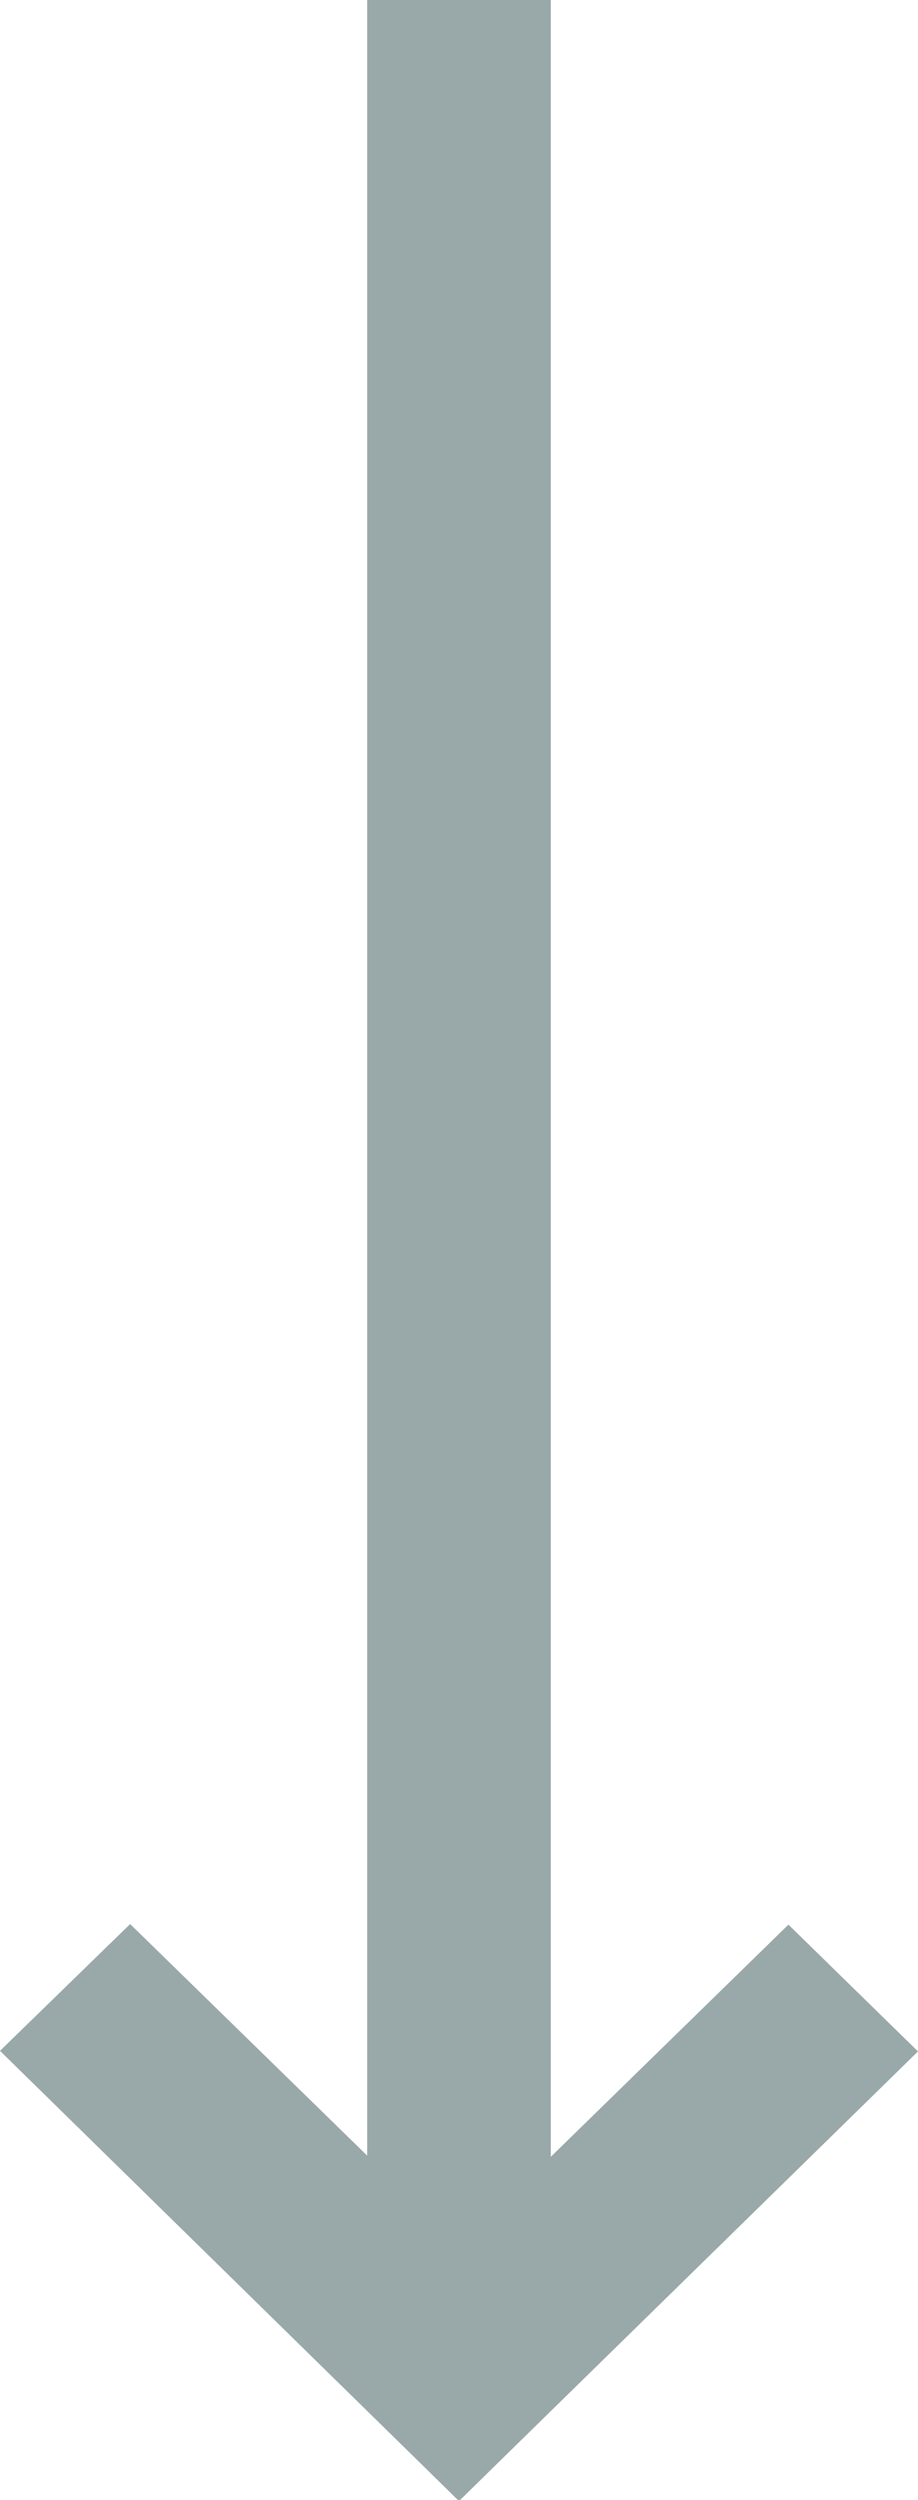
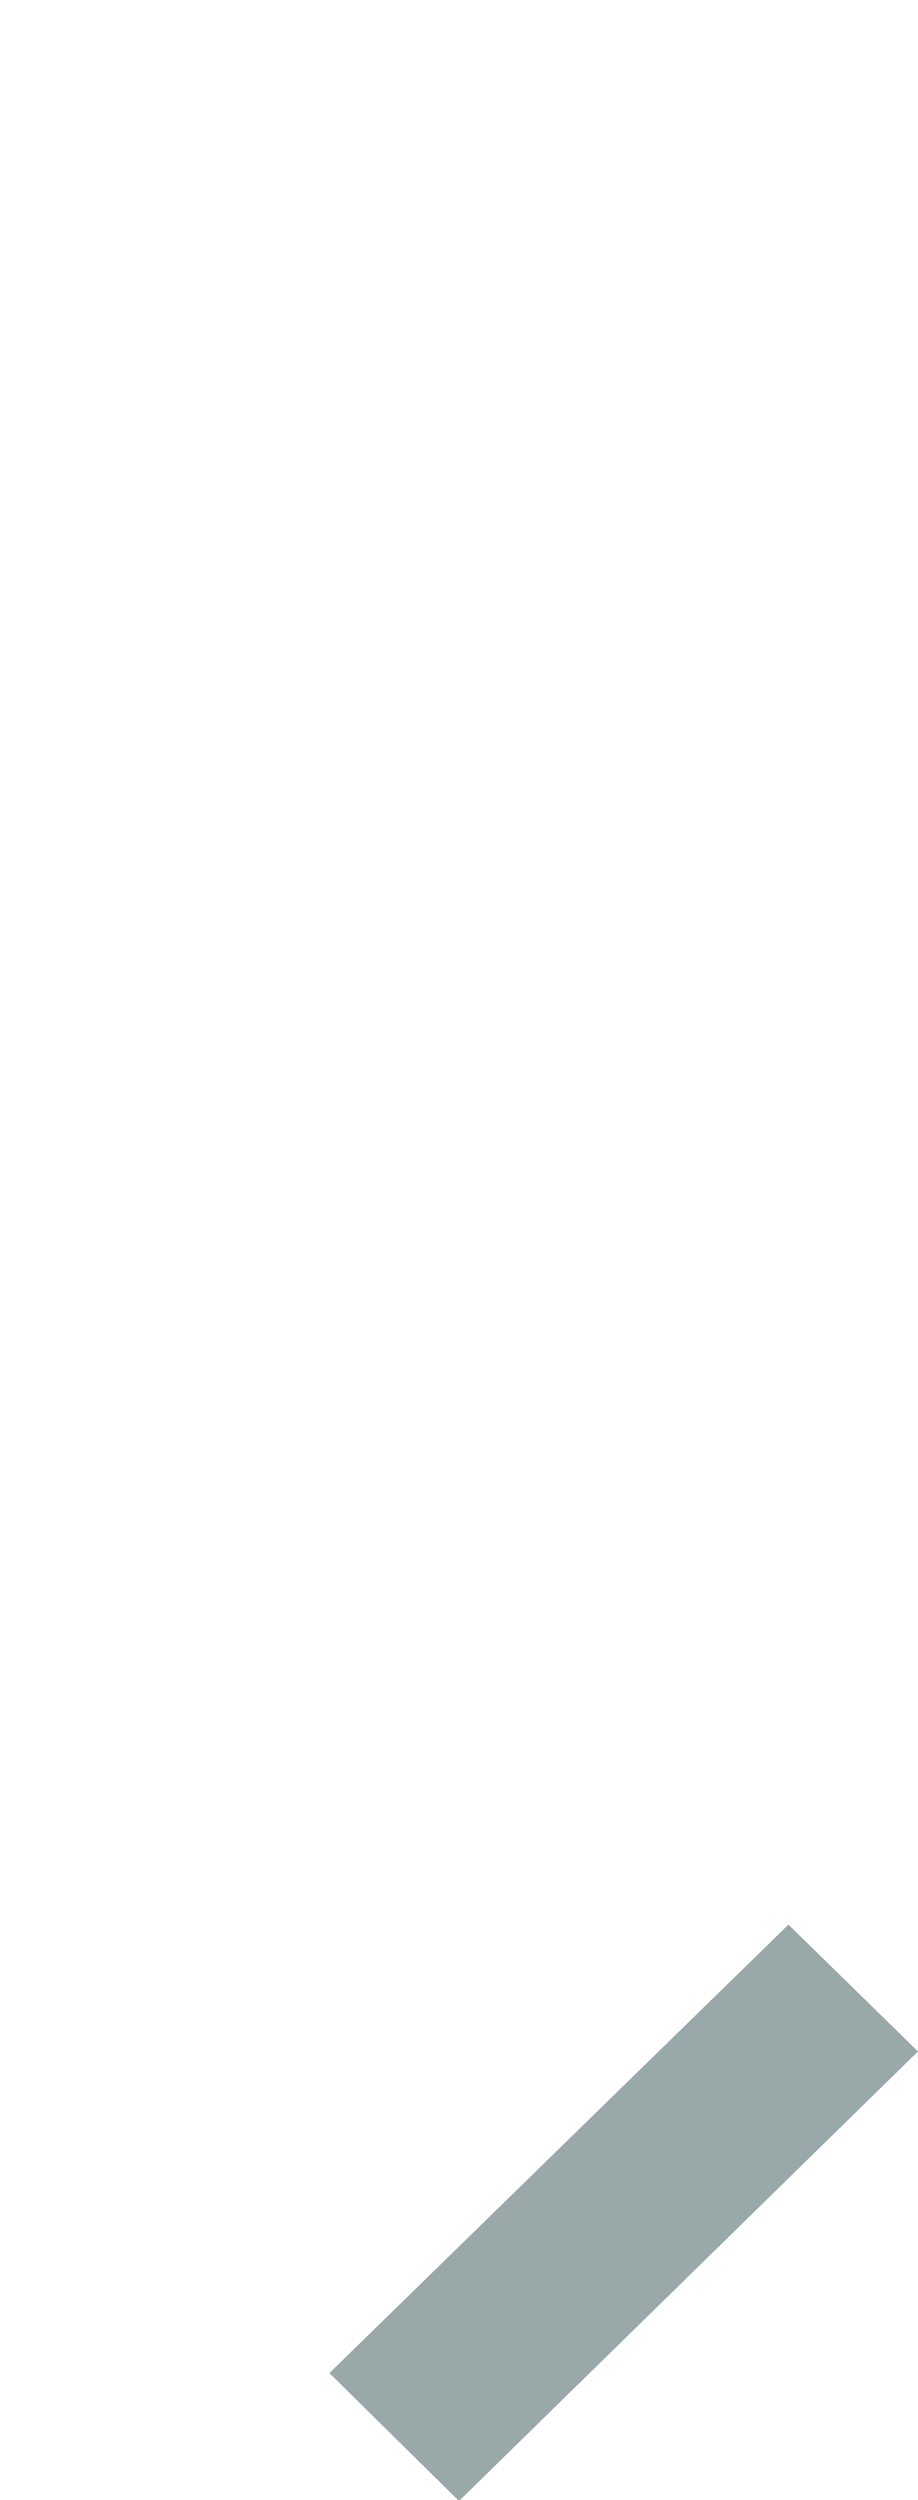
<svg xmlns="http://www.w3.org/2000/svg" viewBox="0 0 15.8 42.98">
  <defs>
    <style>.cls-1,.cls-2{fill:#99a8a8;}.cls-2{fill-rule:evenodd;}</style>
  </defs>
  <g id="Layer_2" data-name="Layer 2">
-     <rect class="cls-1" x="6.32" y="-0.01" width="3.16" height="38.78" />
-     <path class="cls-2" d="M0,35.26l2.24-2.18,7.9,7.71L7.9,43,0,35.26" />
+     <path class="cls-2" d="M0,35.26L7.9,43,0,35.26" />
    <path class="cls-2" d="M15.8,35.27,7.9,43,5.67,40.8l7.9-7.71,2.23,2.18" />
  </g>
</svg>